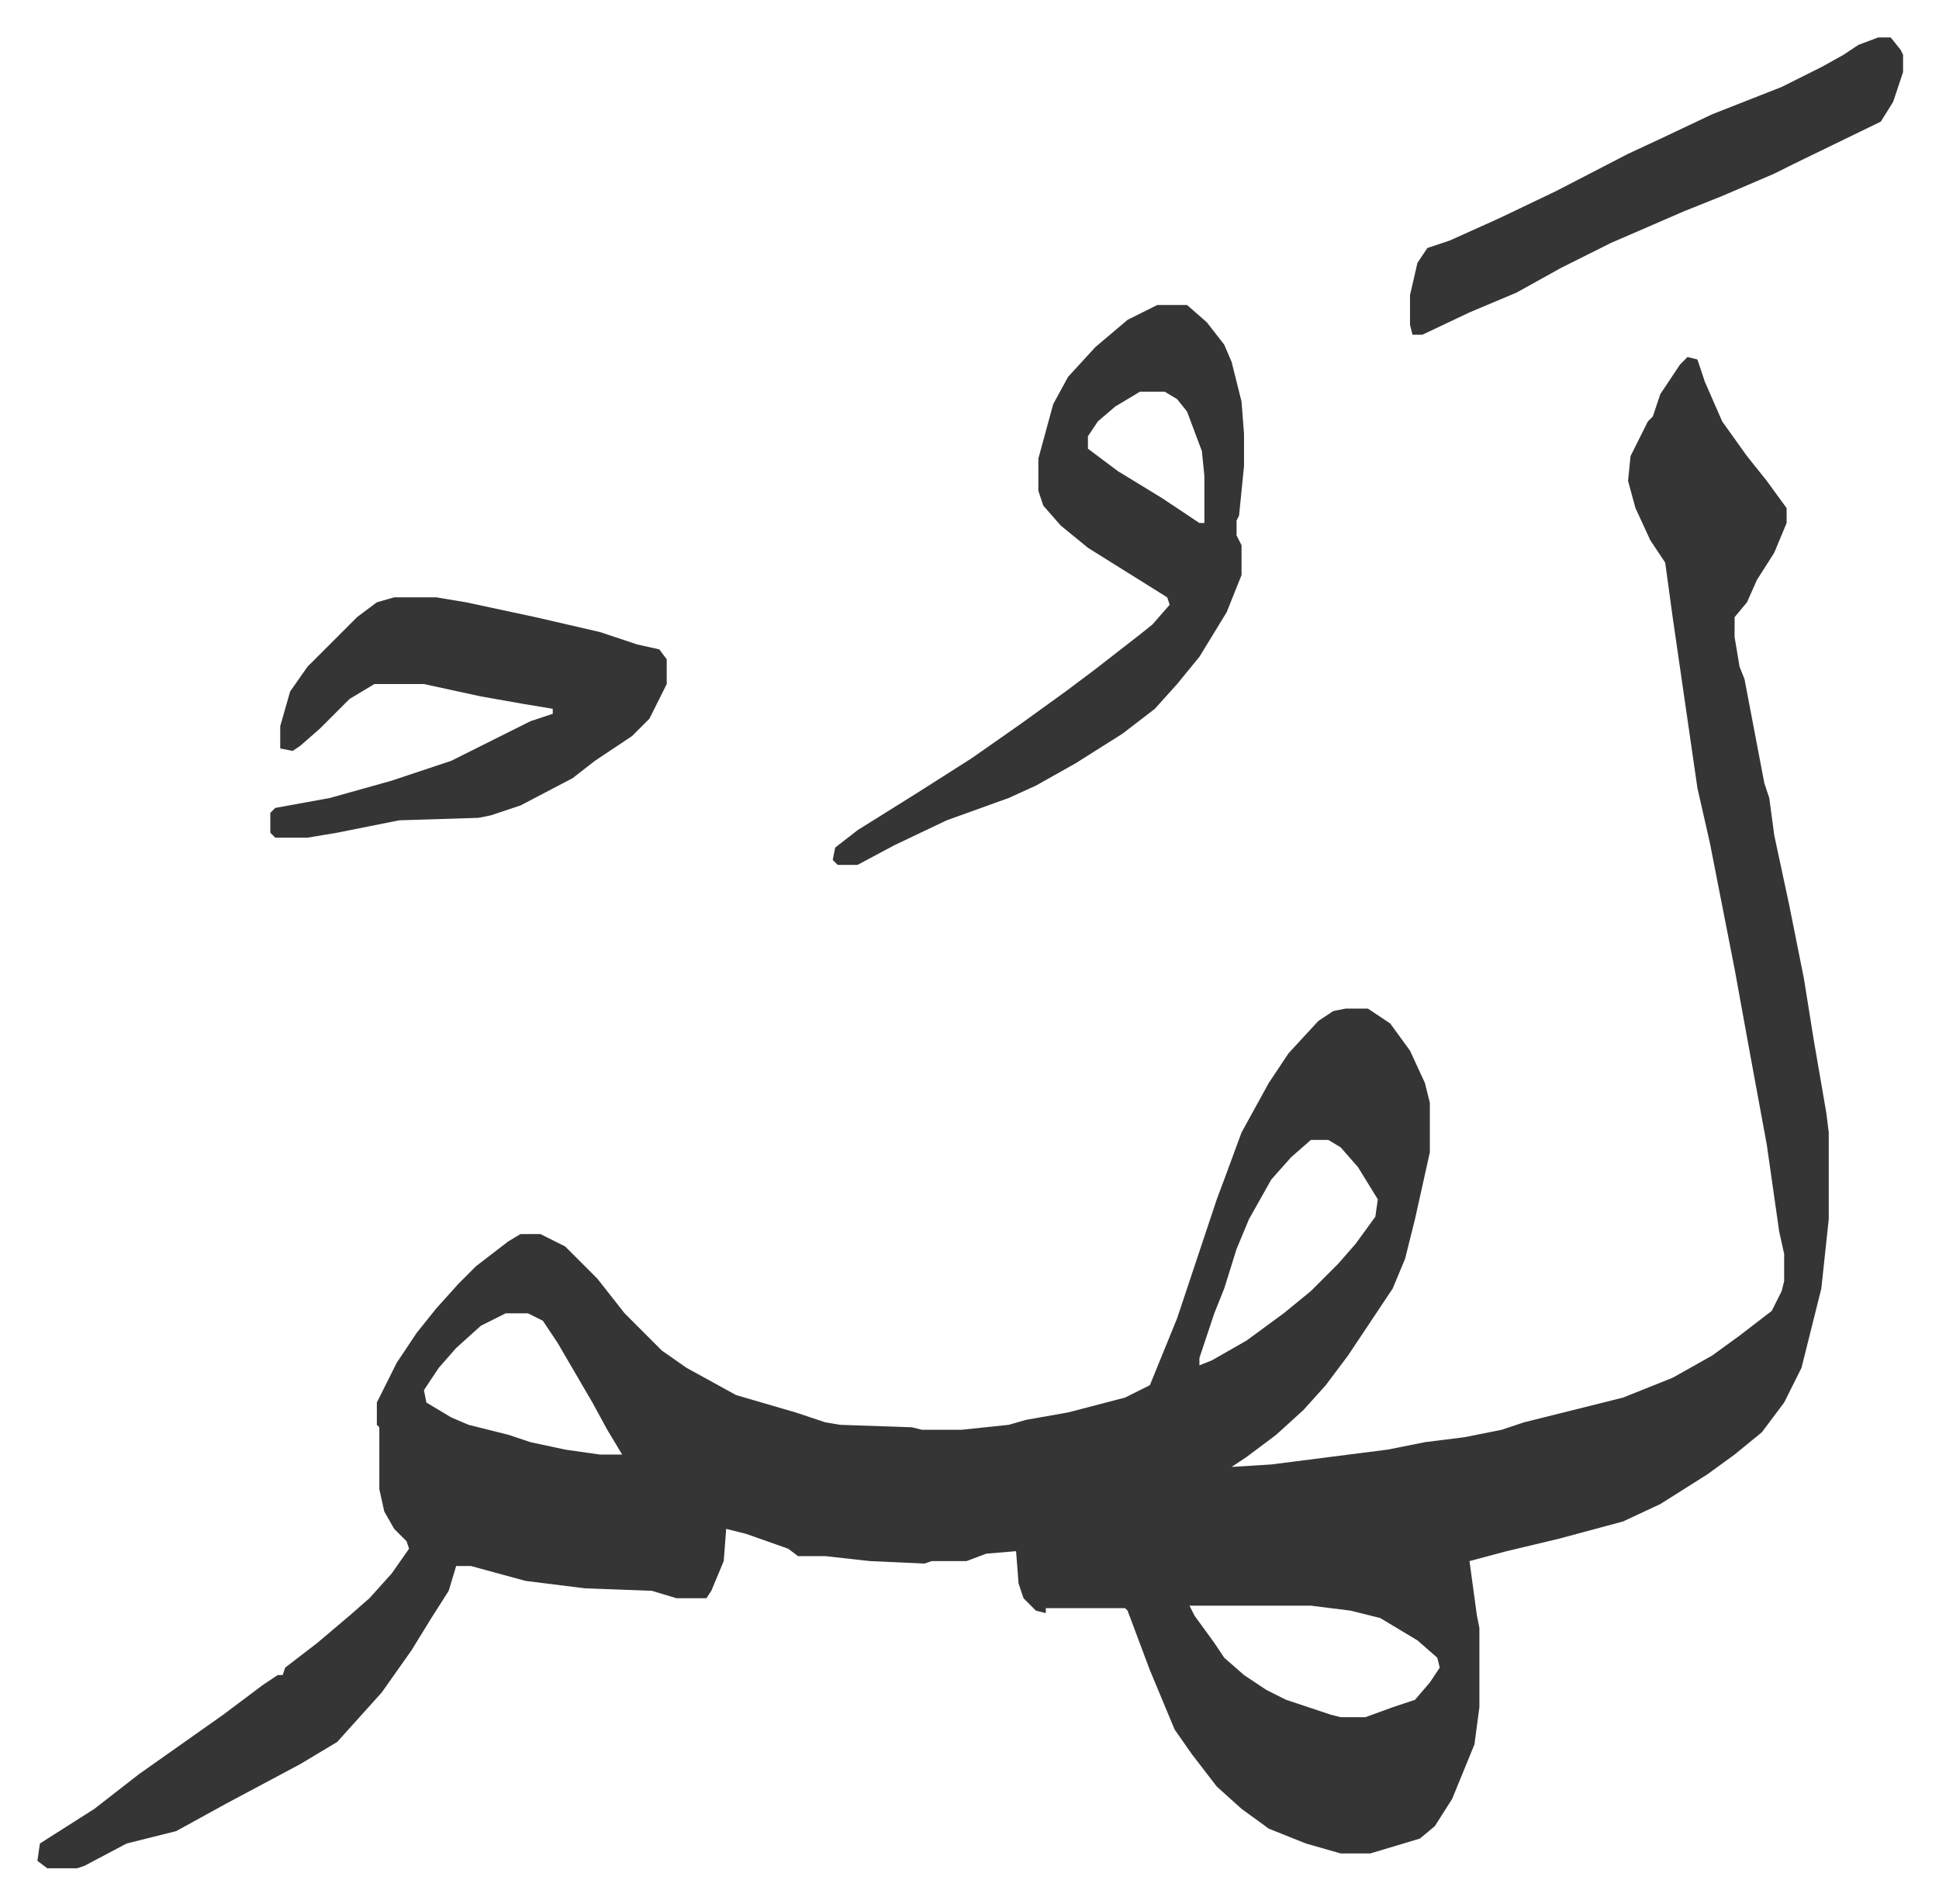
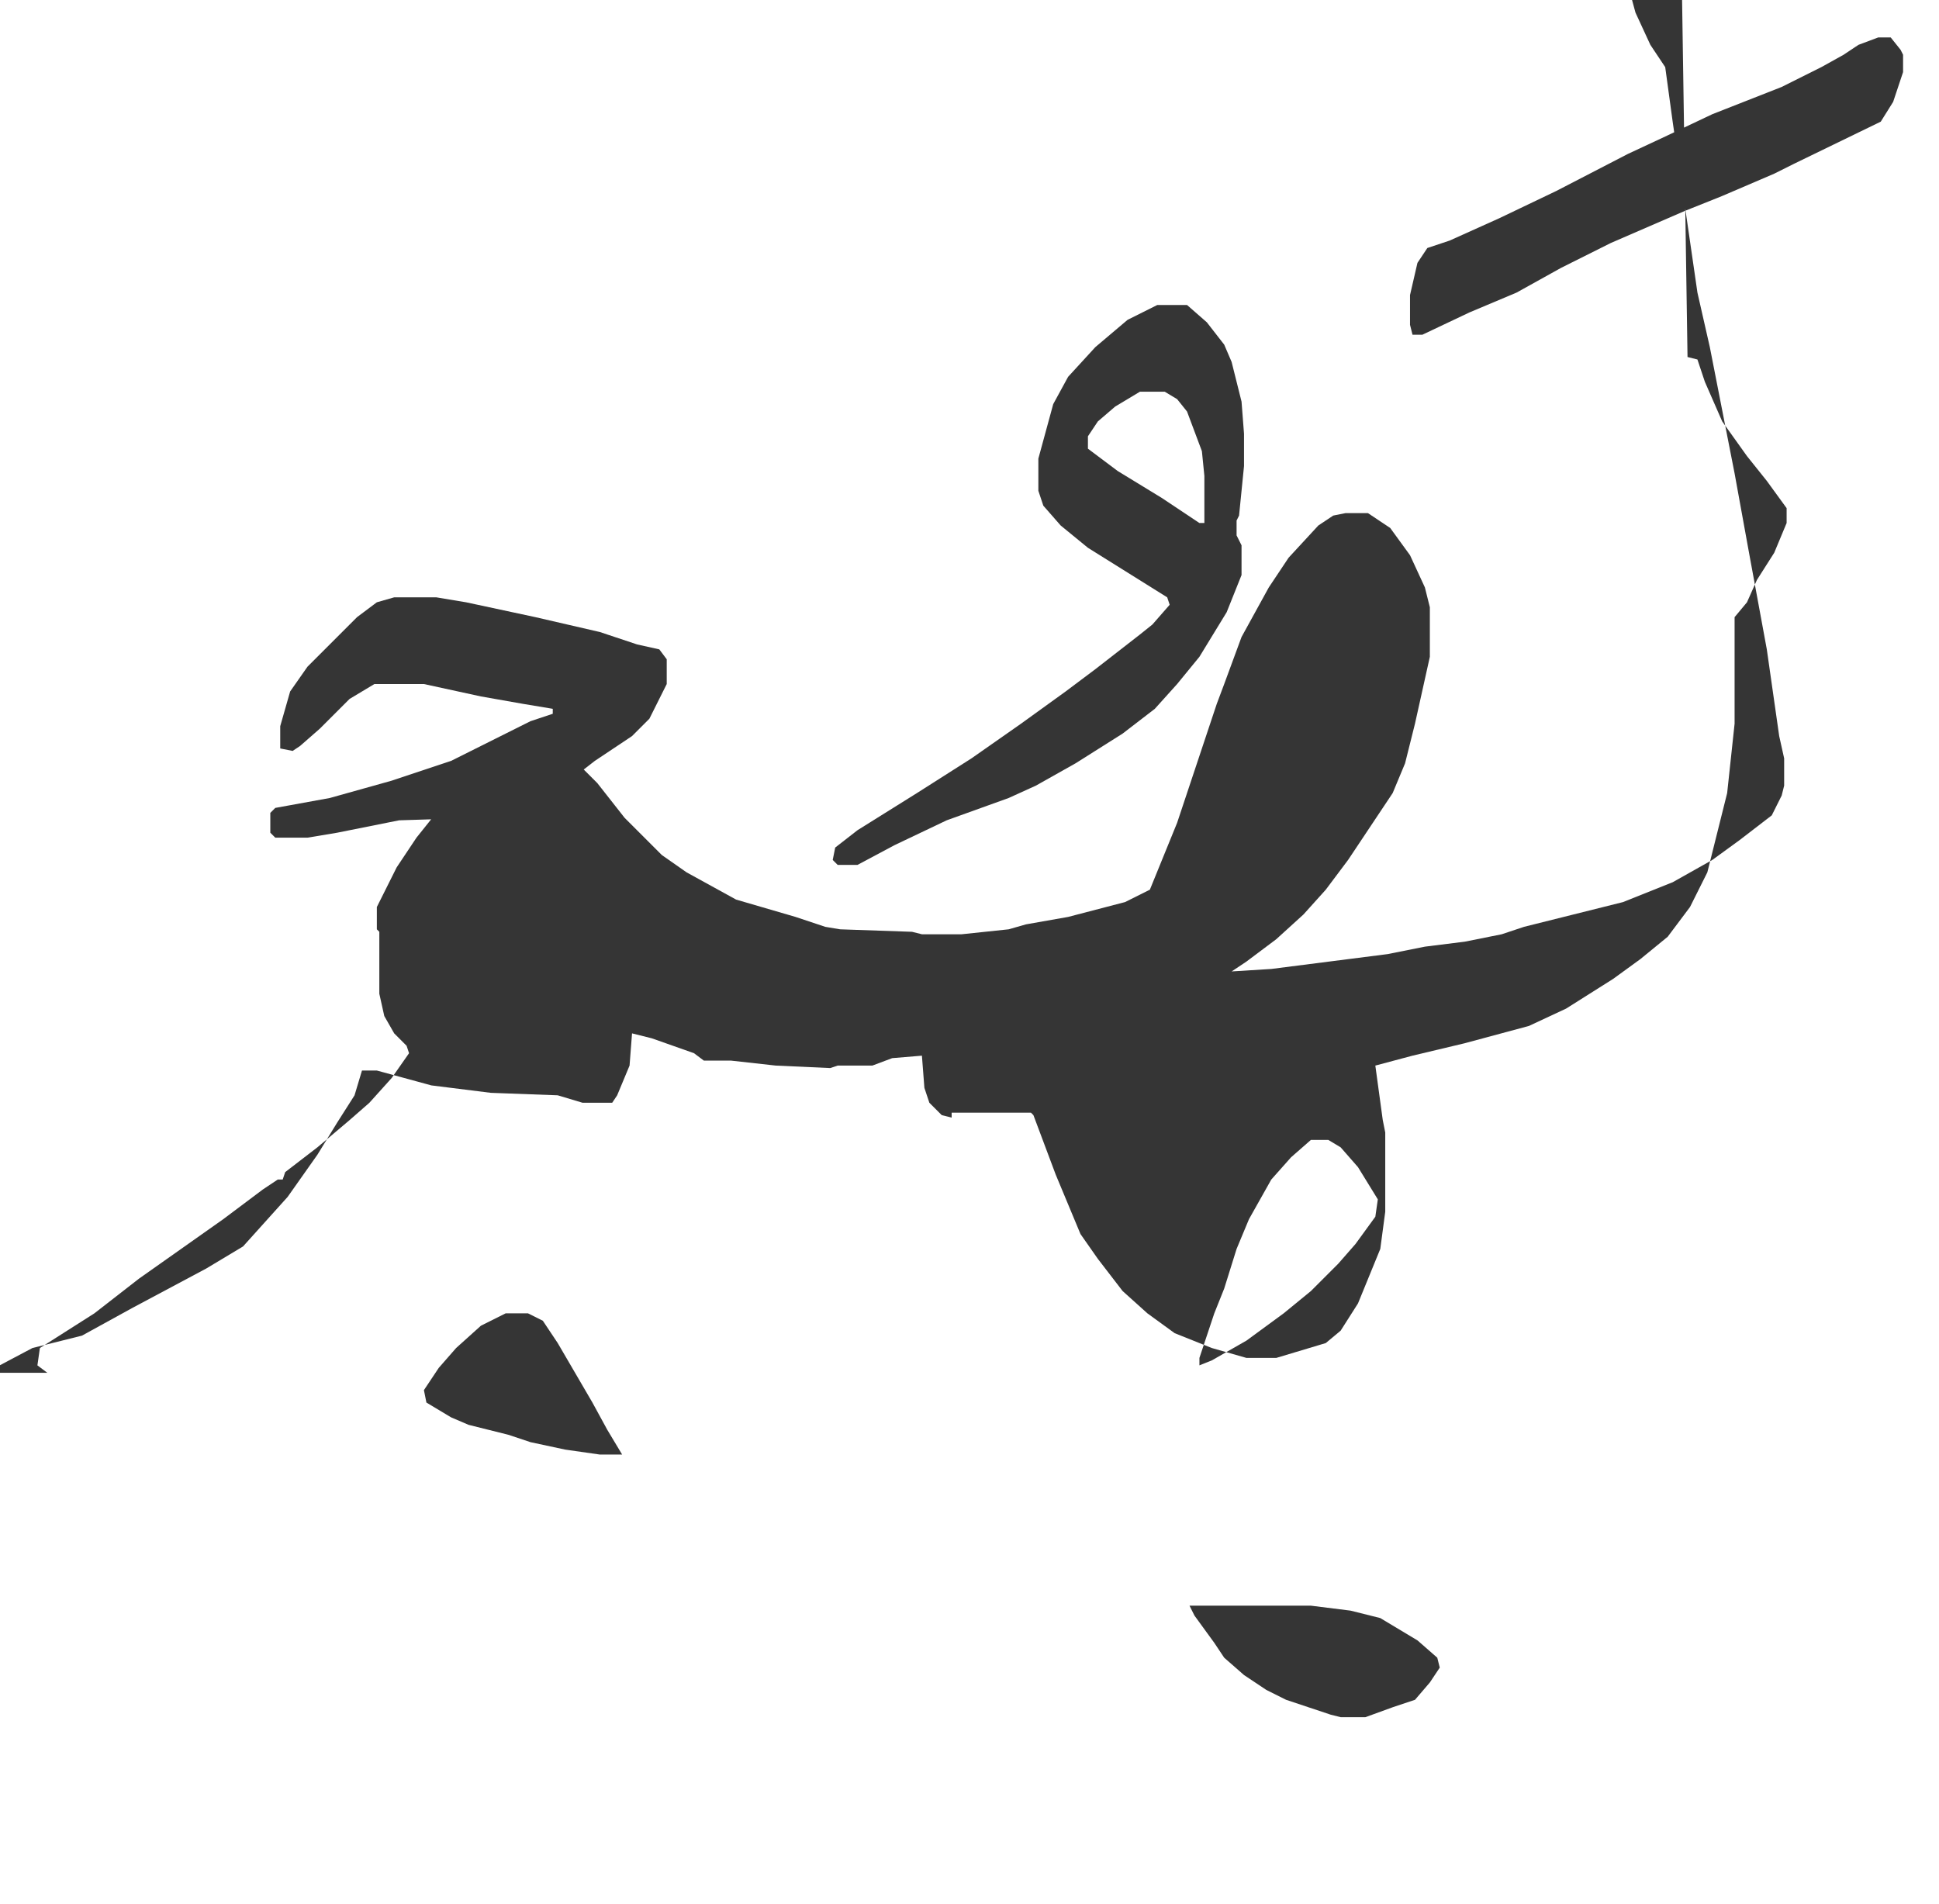
<svg xmlns="http://www.w3.org/2000/svg" viewBox="-15.1 282.9 782.6 768.6">
-   <path fill="#353535" id="rule_normal" d="m666 427 4 1 3 9 7 16 10 14 8 10 8 11v6l-5 12-7 11-4 9-5 6v8l2 12 2 5 8 42 2 6 2 15 6 28 6 30 4 25 5 29 1 8v35l-3 28-8 32-7 14-9 12-11 9-11 8-19 12-15 7-26 7-21 5-15 4 3 22 1 5v32l-2 15-9 22-7 11-6 5-20 6h-12l-14-4-15-6-11-8-10-9-10-13-7-10-10-24-9-24-1-1h-32v2l-4-1-5-5-2-6-1-13-12 1-8 3h-14l-3 1-22-1-18-2h-11l-4-3-17-6-8-2-1 13-5 12-2 3h-12l-10-3-27-1-24-3-22-6h-6l-3 10-7 11-8 13-12 17-9 10-9 10-15 9-30 16-20 11-20 5-17 9-3 1H4l-4-3 1-7 22-14 18-14 17-12 17-12 16-12 6-4h2l1-3 13-10 13-11 8-7 9-10 7-10-1-3-5-5-4-7-2-9v-25l-1-1v-9l8-16 8-12 8-10 9-10 7-7 13-10 5-3h8l10 5 13 13 11 14 15 15 10 7 20 11 24 7 12 4 6 1 29 1 4 1h16l19-2 7-2 17-3 23-6 10-5 11-27 8-24 8-24 3-8 7-19 11-20 8-12 12-13 6-4 5-1h9l9 6 8 11 6 13 2 8v20l-6 27-4 16-5 12-18 27-9 12-9 10-11 10-12 9-6 4 16-1 47-6 15-3 16-2 15-3 9-3 16-4 24-6 20-8 16-9 11-8 13-10 4-8 1-4v-11l-2-9-5-35-7-38-6-33-10-51-5-22-10-69-3-22-6-9-6-13-3-11 1-10 7-14 2-2 3-9 8-12zM514 743l-8 7-8 9-9 16-5 12-5 16-4 10-6 18v3l5-2 14-8 15-11 11-9 11-11 7-8 8-11 1-7-8-13-7-8-5-3zm-325 70-10 5-10 9-7 8-6 9 1 5 10 6 7 3 16 4 9 3 14 3 14 2h9l-6-10-6-11-14-24-6-9-6-3zm276 118 2 4 8 11 4 6 8 7 9 6 8 4 18 6 4 1h10l11-4 9-3 6-7 4-6-1-4-8-7-15-9-12-3-16-2zm-13-525h12l8 7 7 9 3 7 4 16 1 13v13l-2 20-1 2v6l2 4v12l-6 15-11 18-9 11-9 10-13 10-19 12-16 9-11 5-25 9-21 10-15 8h-8l-2-2 1-5 9-7 24-15 22-14 20-14 18-13 12-9 18-14 5-4 7-8-1-3-16-10-16-10-11-9-7-8-2-6v-13l6-22 6-11 11-12 13-11zm-7 35-10 6-7 6-4 6v5l12 9 18 11 15 10h2v-19l-1-10-6-16-4-5-5-3zm-301 83h17l12 2 28 6 26 6 15 5 9 2 3 4v10l-7 14-7 7-15 10-9 7-21 11-12 4-5 1-32 1-25 5-12 2H96l-2-2v-8l2-2 22-4 25-7 24-8 16-8 16-8 9-3v-2l-12-2-17-3-23-5h-20l-10 6-12 12-8 7-3 2-5-1v-9l4-14 7-10 20-20 8-6zm599-226h5l4 5 1 2v7l-4 12-5 8-35 17-8 4-21 9-15 6-30 13-20 10-18 10-19 8-19 9h-4l-1-4v-12l3-13 4-6 9-3 20-9 23-11 29-15 15-7 19-9 28-11 16-8 9-5 6-4z" />
+   <path fill="#353535" id="rule_normal" d="m666 427 4 1 3 9 7 16 10 14 8 10 8 11v6l-5 12-7 11-4 9-5 6v8v35l-3 28-8 32-7 14-9 12-11 9-11 8-19 12-15 7-26 7-21 5-15 4 3 22 1 5v32l-2 15-9 22-7 11-6 5-20 6h-12l-14-4-15-6-11-8-10-9-10-13-7-10-10-24-9-24-1-1h-32v2l-4-1-5-5-2-6-1-13-12 1-8 3h-14l-3 1-22-1-18-2h-11l-4-3-17-6-8-2-1 13-5 12-2 3h-12l-10-3-27-1-24-3-22-6h-6l-3 10-7 11-8 13-12 17-9 10-9 10-15 9-30 16-20 11-20 5-17 9-3 1H4l-4-3 1-7 22-14 18-14 17-12 17-12 16-12 6-4h2l1-3 13-10 13-11 8-7 9-10 7-10-1-3-5-5-4-7-2-9v-25l-1-1v-9l8-16 8-12 8-10 9-10 7-7 13-10 5-3h8l10 5 13 13 11 14 15 15 10 7 20 11 24 7 12 4 6 1 29 1 4 1h16l19-2 7-2 17-3 23-6 10-5 11-27 8-24 8-24 3-8 7-19 11-20 8-12 12-13 6-4 5-1h9l9 6 8 11 6 13 2 8v20l-6 27-4 16-5 12-18 27-9 12-9 10-11 10-12 9-6 4 16-1 47-6 15-3 16-2 15-3 9-3 16-4 24-6 20-8 16-9 11-8 13-10 4-8 1-4v-11l-2-9-5-35-7-38-6-33-10-51-5-22-10-69-3-22-6-9-6-13-3-11 1-10 7-14 2-2 3-9 8-12zM514 743l-8 7-8 9-9 16-5 12-5 16-4 10-6 18v3l5-2 14-8 15-11 11-9 11-11 7-8 8-11 1-7-8-13-7-8-5-3zm-325 70-10 5-10 9-7 8-6 9 1 5 10 6 7 3 16 4 9 3 14 3 14 2h9l-6-10-6-11-14-24-6-9-6-3zm276 118 2 4 8 11 4 6 8 7 9 6 8 4 18 6 4 1h10l11-4 9-3 6-7 4-6-1-4-8-7-15-9-12-3-16-2zm-13-525h12l8 7 7 9 3 7 4 16 1 13v13l-2 20-1 2v6l2 4v12l-6 15-11 18-9 11-9 10-13 10-19 12-16 9-11 5-25 9-21 10-15 8h-8l-2-2 1-5 9-7 24-15 22-14 20-14 18-13 12-9 18-14 5-4 7-8-1-3-16-10-16-10-11-9-7-8-2-6v-13l6-22 6-11 11-12 13-11zm-7 35-10 6-7 6-4 6v5l12 9 18 11 15 10h2v-19l-1-10-6-16-4-5-5-3zm-301 83h17l12 2 28 6 26 6 15 5 9 2 3 4v10l-7 14-7 7-15 10-9 7-21 11-12 4-5 1-32 1-25 5-12 2H96l-2-2v-8l2-2 22-4 25-7 24-8 16-8 16-8 9-3v-2l-12-2-17-3-23-5h-20l-10 6-12 12-8 7-3 2-5-1v-9l4-14 7-10 20-20 8-6zm599-226h5l4 5 1 2v7l-4 12-5 8-35 17-8 4-21 9-15 6-30 13-20 10-18 10-19 8-19 9h-4l-1-4v-12l3-13 4-6 9-3 20-9 23-11 29-15 15-7 19-9 28-11 16-8 9-5 6-4z" />
</svg>